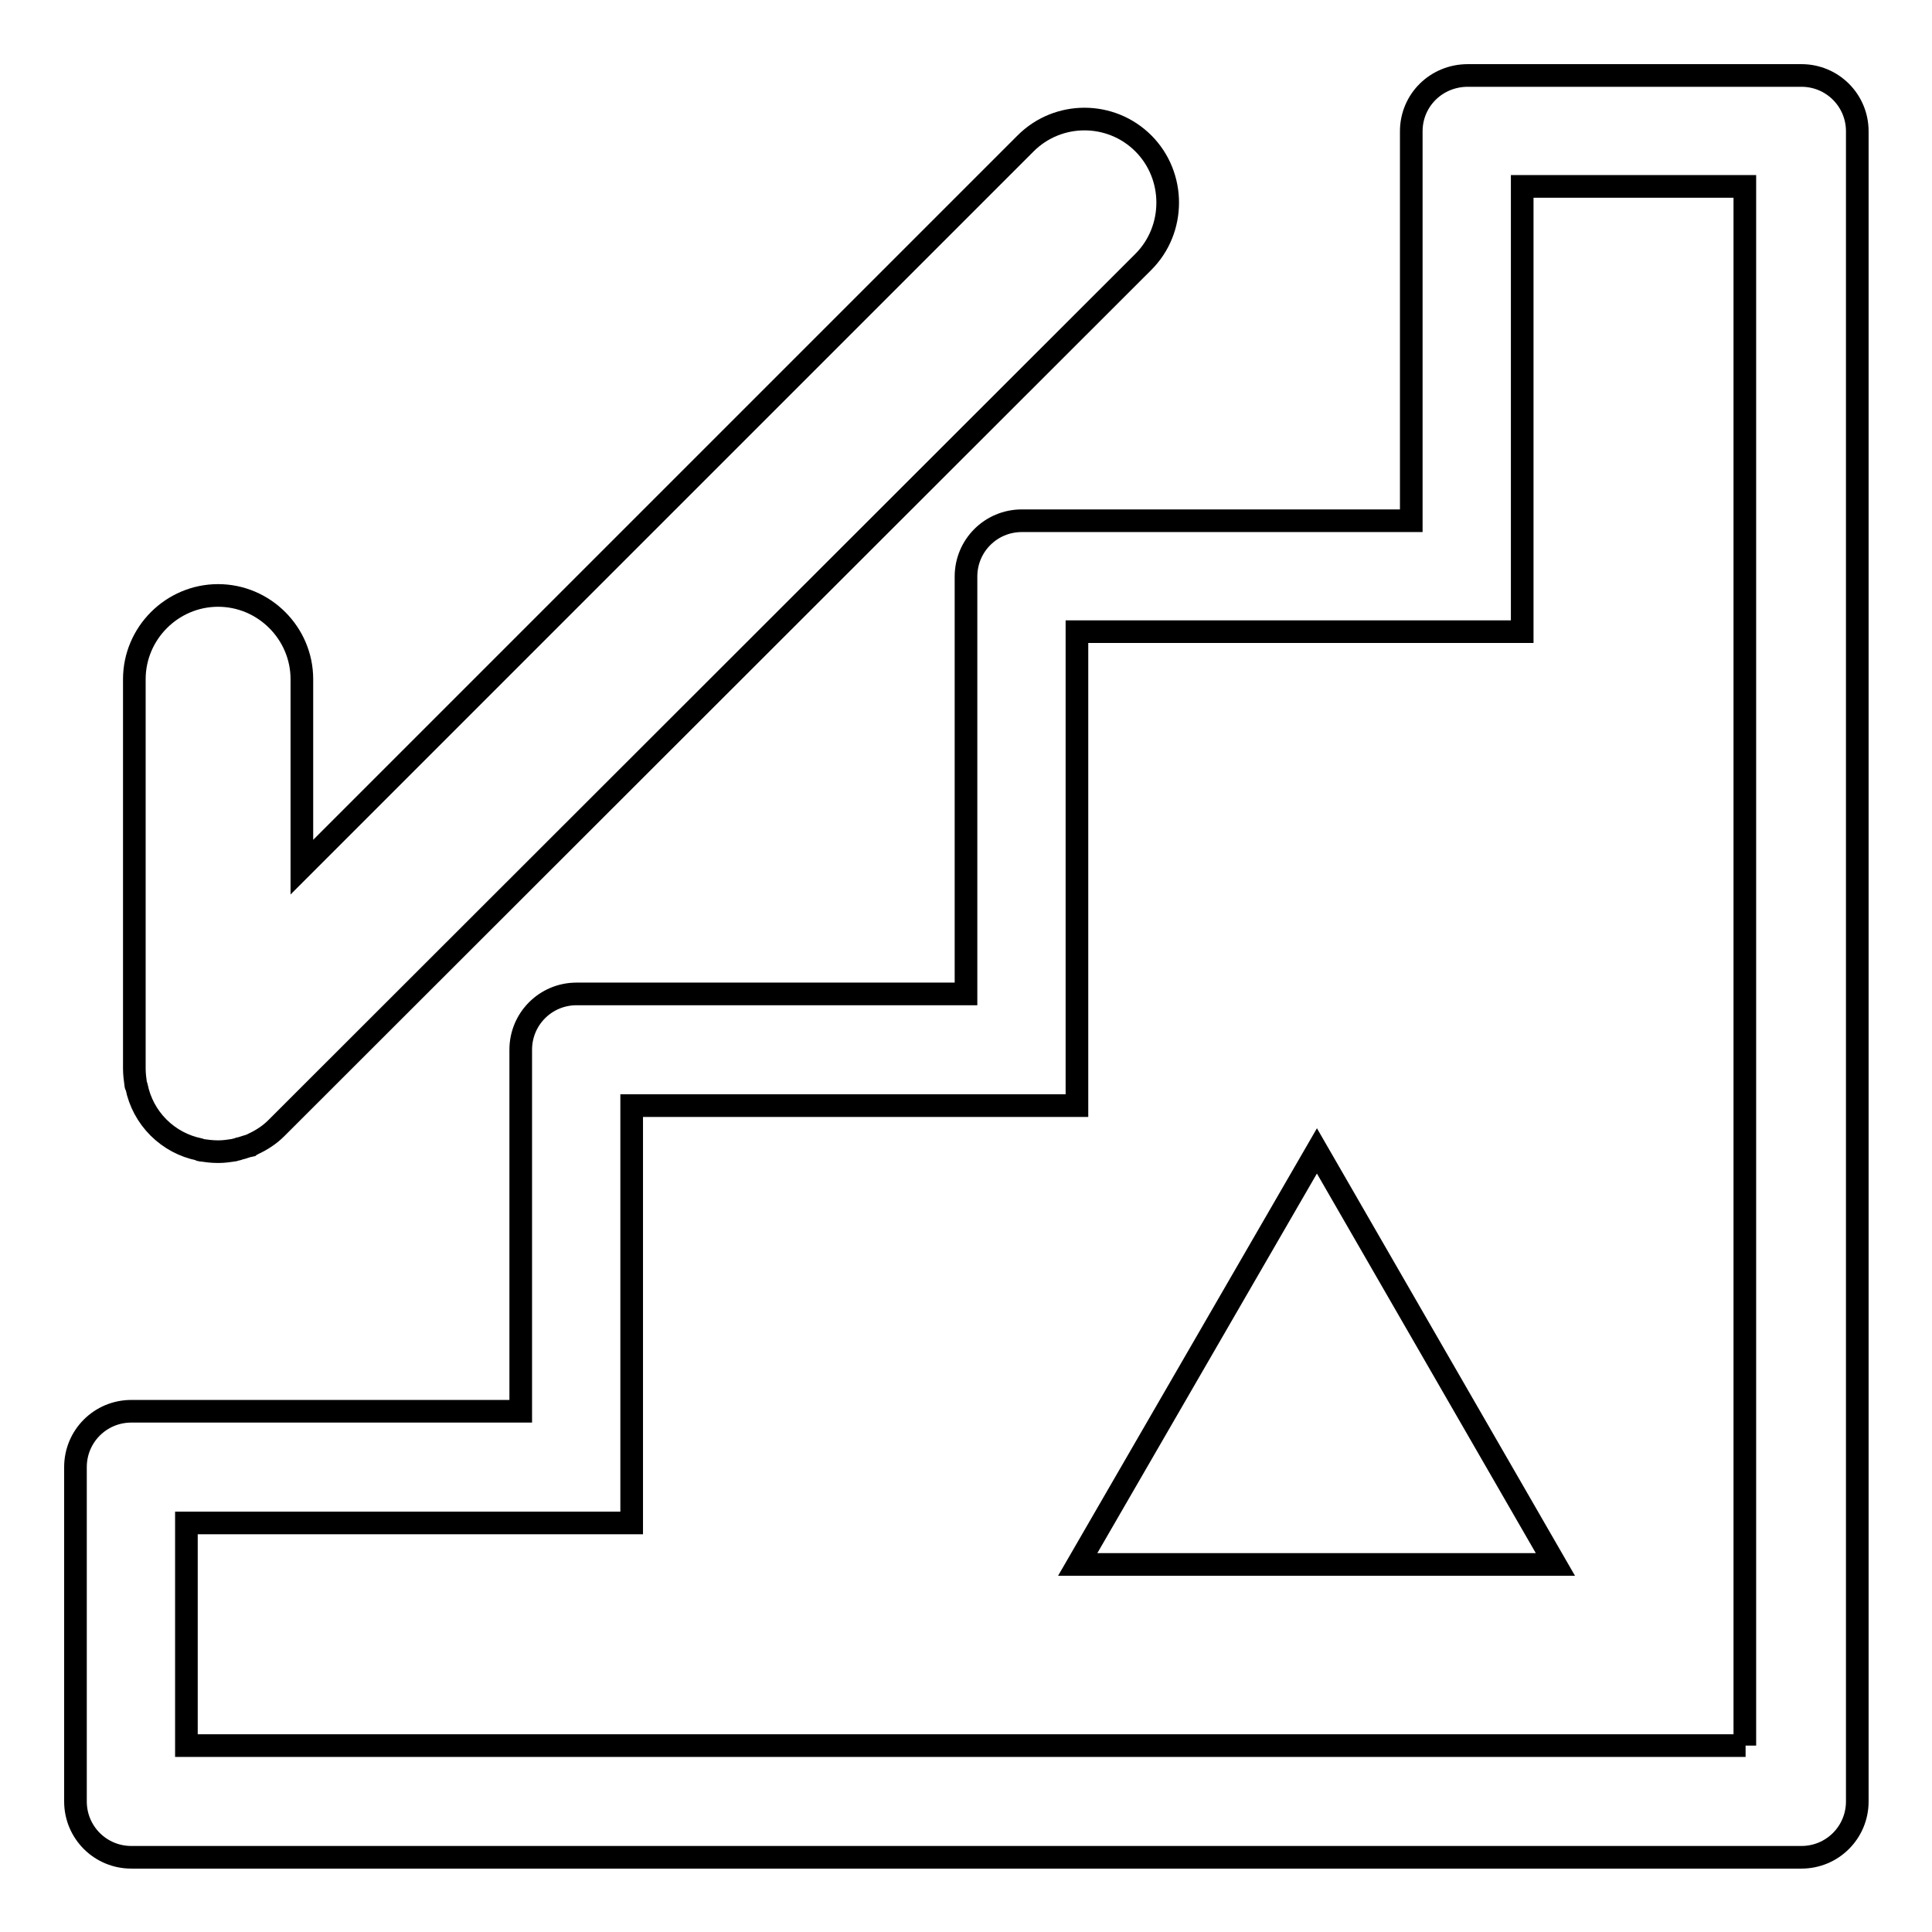
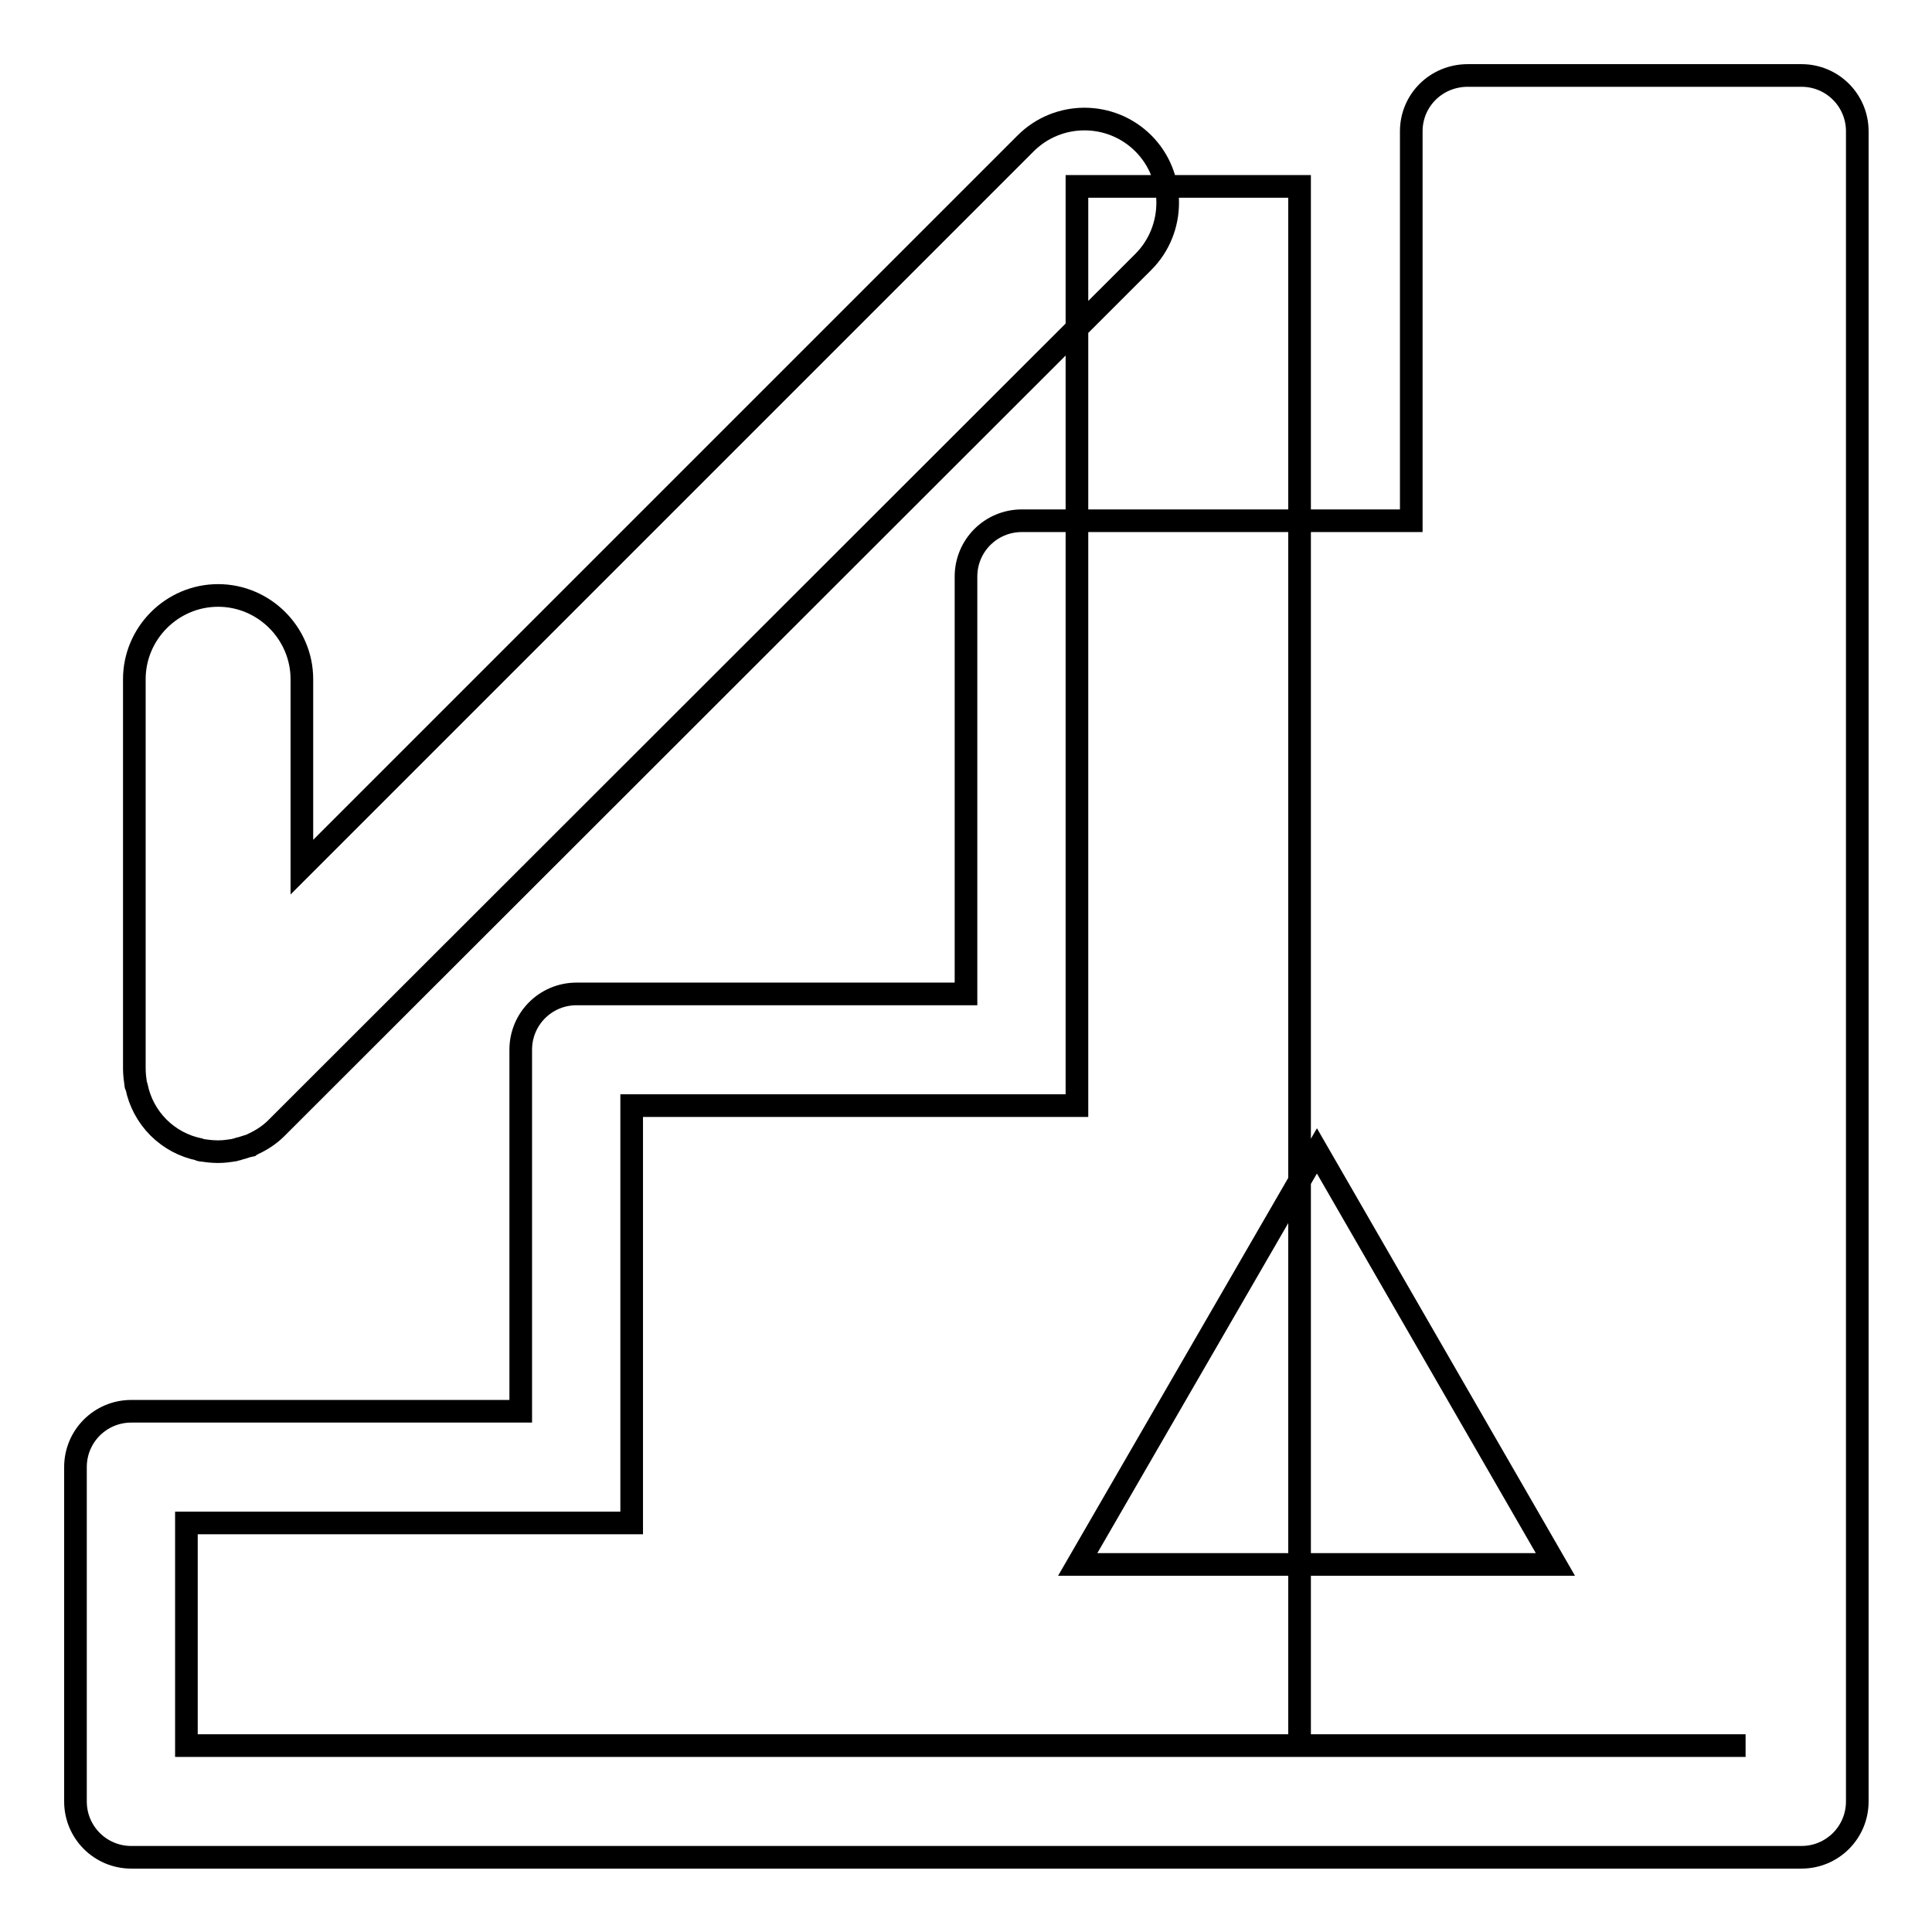
<svg xmlns="http://www.w3.org/2000/svg" version="1.1" x="0px" y="0px" viewBox="0 0 256 256" enable-background="new 0 0 256 256" xml:space="preserve">
  <g>
-     <path stroke-width="3" fill-opacity="0" stroke="#000000" d="M187,17.4V69h-51.6c-4.1,0-7.4,3.3-7.4,7.4v55.3H76.4c-4.1,0-7.4,3.3-7.4,7.4V187H17.4 c-4.1,0-7.4,3.3-7.4,7.4v44.3c0,4.1,3.3,7.4,7.4,7.4h221.3c4.1,0,7.4-3.3,7.4-7.4V17.4c0-4.1-3.3-7.4-7.4-7.4h-44.2 C190.3,10,187,13.3,187,17.4z M231.3,231.3H24.7v-29.5h59v-55.3h59V83.7h59v-59h29.5V231.3z M151.5,19c-4.3-4.3-11.3-4.3-15.6,0 L40,114.9V90c0-6.1-5-11.1-11.1-11.1c-6.1,0-11.1,5-11.1,11.1v51.6c0,0.7,0.1,1.5,0.2,2.2c0,0.1,0.1,0.1,0.1,0.2 c0.4,2,1.4,3.9,2.9,5.4c1.5,1.5,3.4,2.5,5.4,2.9c0.1,0,0.1,0.1,0.2,0.1c0.7,0.1,1.5,0.2,2.2,0.2c0.1,0,0.1,0,0.2,0 c0.7,0,1.3-0.1,2-0.2c0.3-0.1,0.5-0.1,0.7-0.2c0.5-0.1,0.9-0.3,1.4-0.4c0.1-0.1,0.3-0.1,0.4-0.2c1.1-0.5,2.2-1.2,3.1-2.1 L151.5,34.7C155.8,30.4,155.8,23.3,151.5,19z M142.8,207.3l31.7-54.8l31.6,54.8H142.8z" />
+     <path stroke-width="3" fill-opacity="0" stroke="#000000" d="M187,17.4V69h-51.6c-4.1,0-7.4,3.3-7.4,7.4v55.3H76.4c-4.1,0-7.4,3.3-7.4,7.4V187H17.4 c-4.1,0-7.4,3.3-7.4,7.4v44.3c0,4.1,3.3,7.4,7.4,7.4h221.3c4.1,0,7.4-3.3,7.4-7.4V17.4c0-4.1-3.3-7.4-7.4-7.4h-44.2 C190.3,10,187,13.3,187,17.4z M231.3,231.3H24.7v-29.5h59v-55.3h59V83.7v-59h29.5V231.3z M151.5,19c-4.3-4.3-11.3-4.3-15.6,0 L40,114.9V90c0-6.1-5-11.1-11.1-11.1c-6.1,0-11.1,5-11.1,11.1v51.6c0,0.7,0.1,1.5,0.2,2.2c0,0.1,0.1,0.1,0.1,0.2 c0.4,2,1.4,3.9,2.9,5.4c1.5,1.5,3.4,2.5,5.4,2.9c0.1,0,0.1,0.1,0.2,0.1c0.7,0.1,1.5,0.2,2.2,0.2c0.1,0,0.1,0,0.2,0 c0.7,0,1.3-0.1,2-0.2c0.3-0.1,0.5-0.1,0.7-0.2c0.5-0.1,0.9-0.3,1.4-0.4c0.1-0.1,0.3-0.1,0.4-0.2c1.1-0.5,2.2-1.2,3.1-2.1 L151.5,34.7C155.8,30.4,155.8,23.3,151.5,19z M142.8,207.3l31.7-54.8l31.6,54.8H142.8z" />
  </g>
</svg>